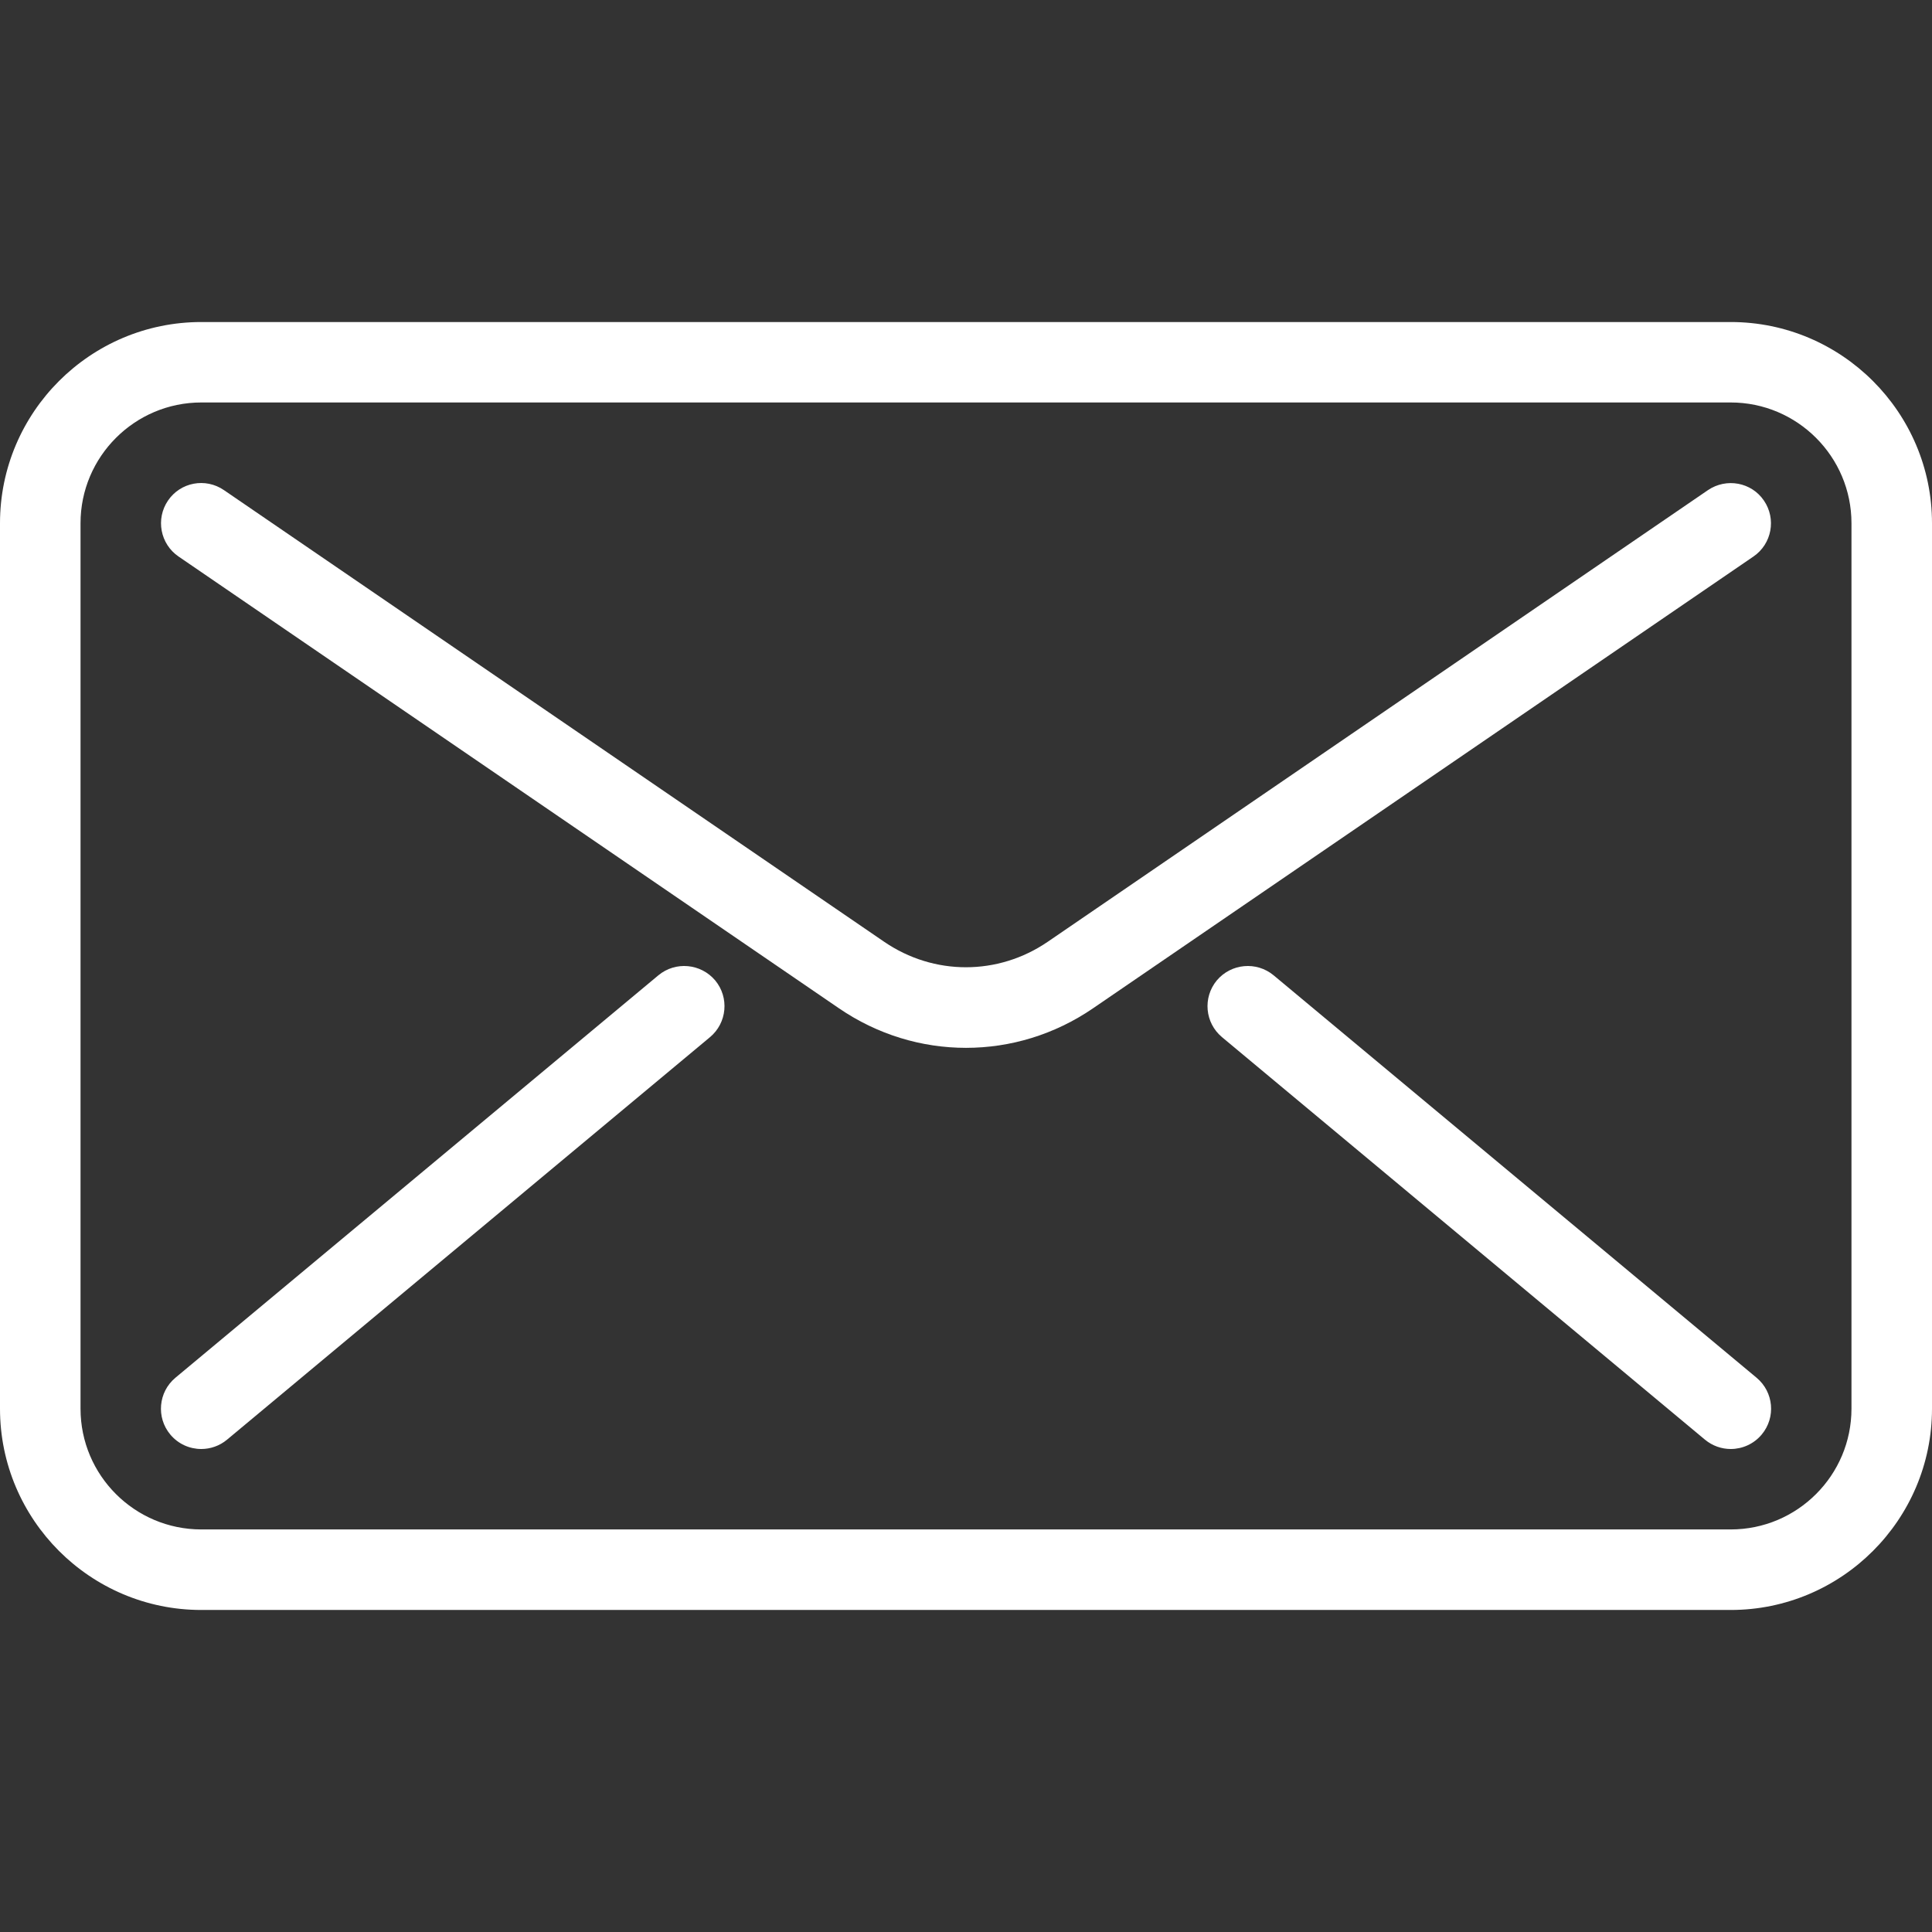
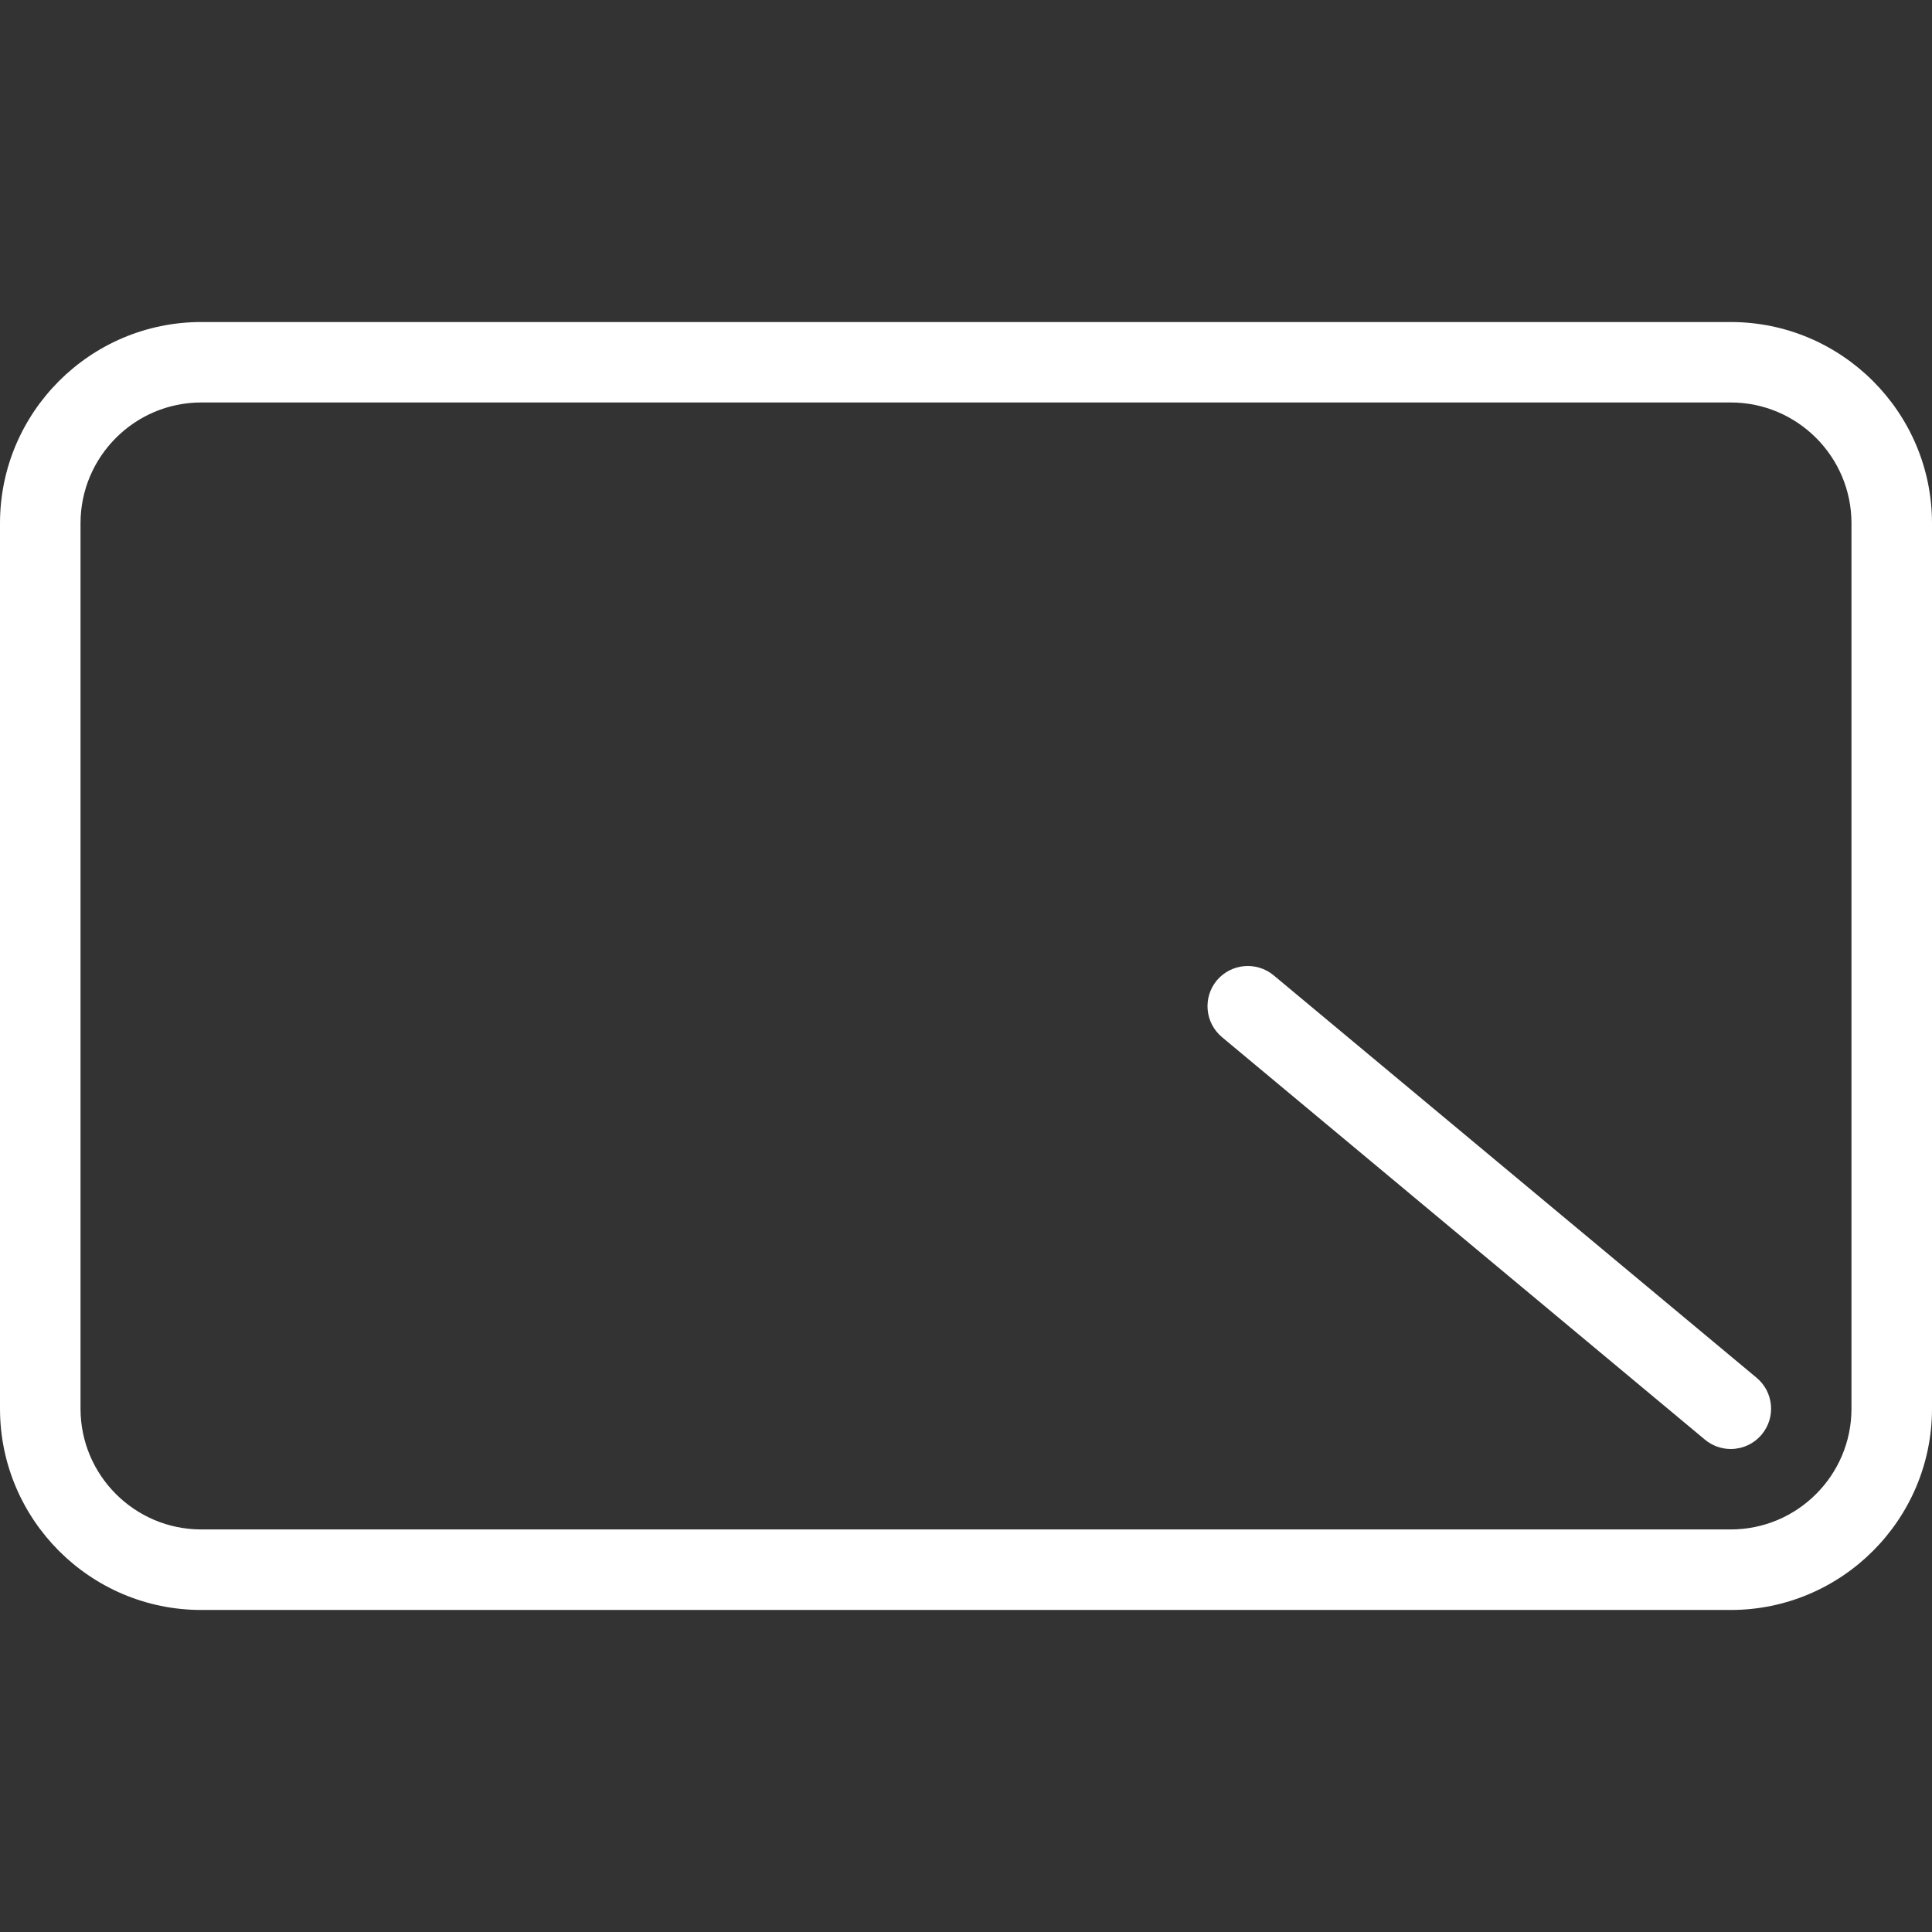
<svg xmlns="http://www.w3.org/2000/svg" width="22" height="22" viewBox="0 0 22 22" fill="none">
  <rect x="0" y="0" width="22" height="22" fill="#333333" stroke="none" />
  <path d="M19.708 3.667H2.292C1.028 3.667 0 4.695 0 5.958V16.041C0 17.305 1.028 18.333 2.292 18.333H19.708C20.971 18.333 22 17.305 22 16.041V5.958C22 4.695 20.971 3.667 19.708 3.667ZM21.083 16.041C21.083 16.8 20.466 17.416 19.708 17.416H2.292C1.534 17.416 0.917 16.8 0.917 16.041V5.958C0.917 5.2 1.534 4.583 2.292 4.583H19.708C20.466 4.583 21.083 5.2 21.083 5.958V16.041H21.083Z" fill="white" />
-   <path d="M20.086 5.7C19.944 5.491 19.659 5.439 19.449 5.581L11.931 10.724C11.365 11.111 10.633 11.111 10.068 10.724L2.55 5.581C2.34 5.437 2.055 5.491 1.913 5.7C1.771 5.909 1.824 6.194 2.033 6.337L9.551 11.48C9.991 11.782 10.496 11.932 11 11.932C11.504 11.932 12.009 11.782 12.449 11.48L19.967 6.337C20.176 6.194 20.229 5.909 20.086 5.7Z" fill="white" />
-   <path d="M8.144 11.164C7.981 10.971 7.692 10.944 7.497 11.106L1.997 15.689C1.803 15.851 1.777 16.141 1.939 16.335C2.03 16.444 2.16 16.5 2.292 16.5C2.395 16.5 2.5 16.465 2.585 16.394L8.085 11.81C8.279 11.648 8.306 11.359 8.144 11.164Z" fill="white" />
  <path d="M20.003 15.689L14.503 11.106C14.307 10.944 14.019 10.971 13.856 11.164C13.694 11.36 13.721 11.648 13.915 11.81L19.415 16.394C19.501 16.465 19.605 16.5 19.708 16.5C19.839 16.5 19.97 16.444 20.061 16.335C20.224 16.14 20.197 15.851 20.003 15.689Z" fill="white" />
</svg>